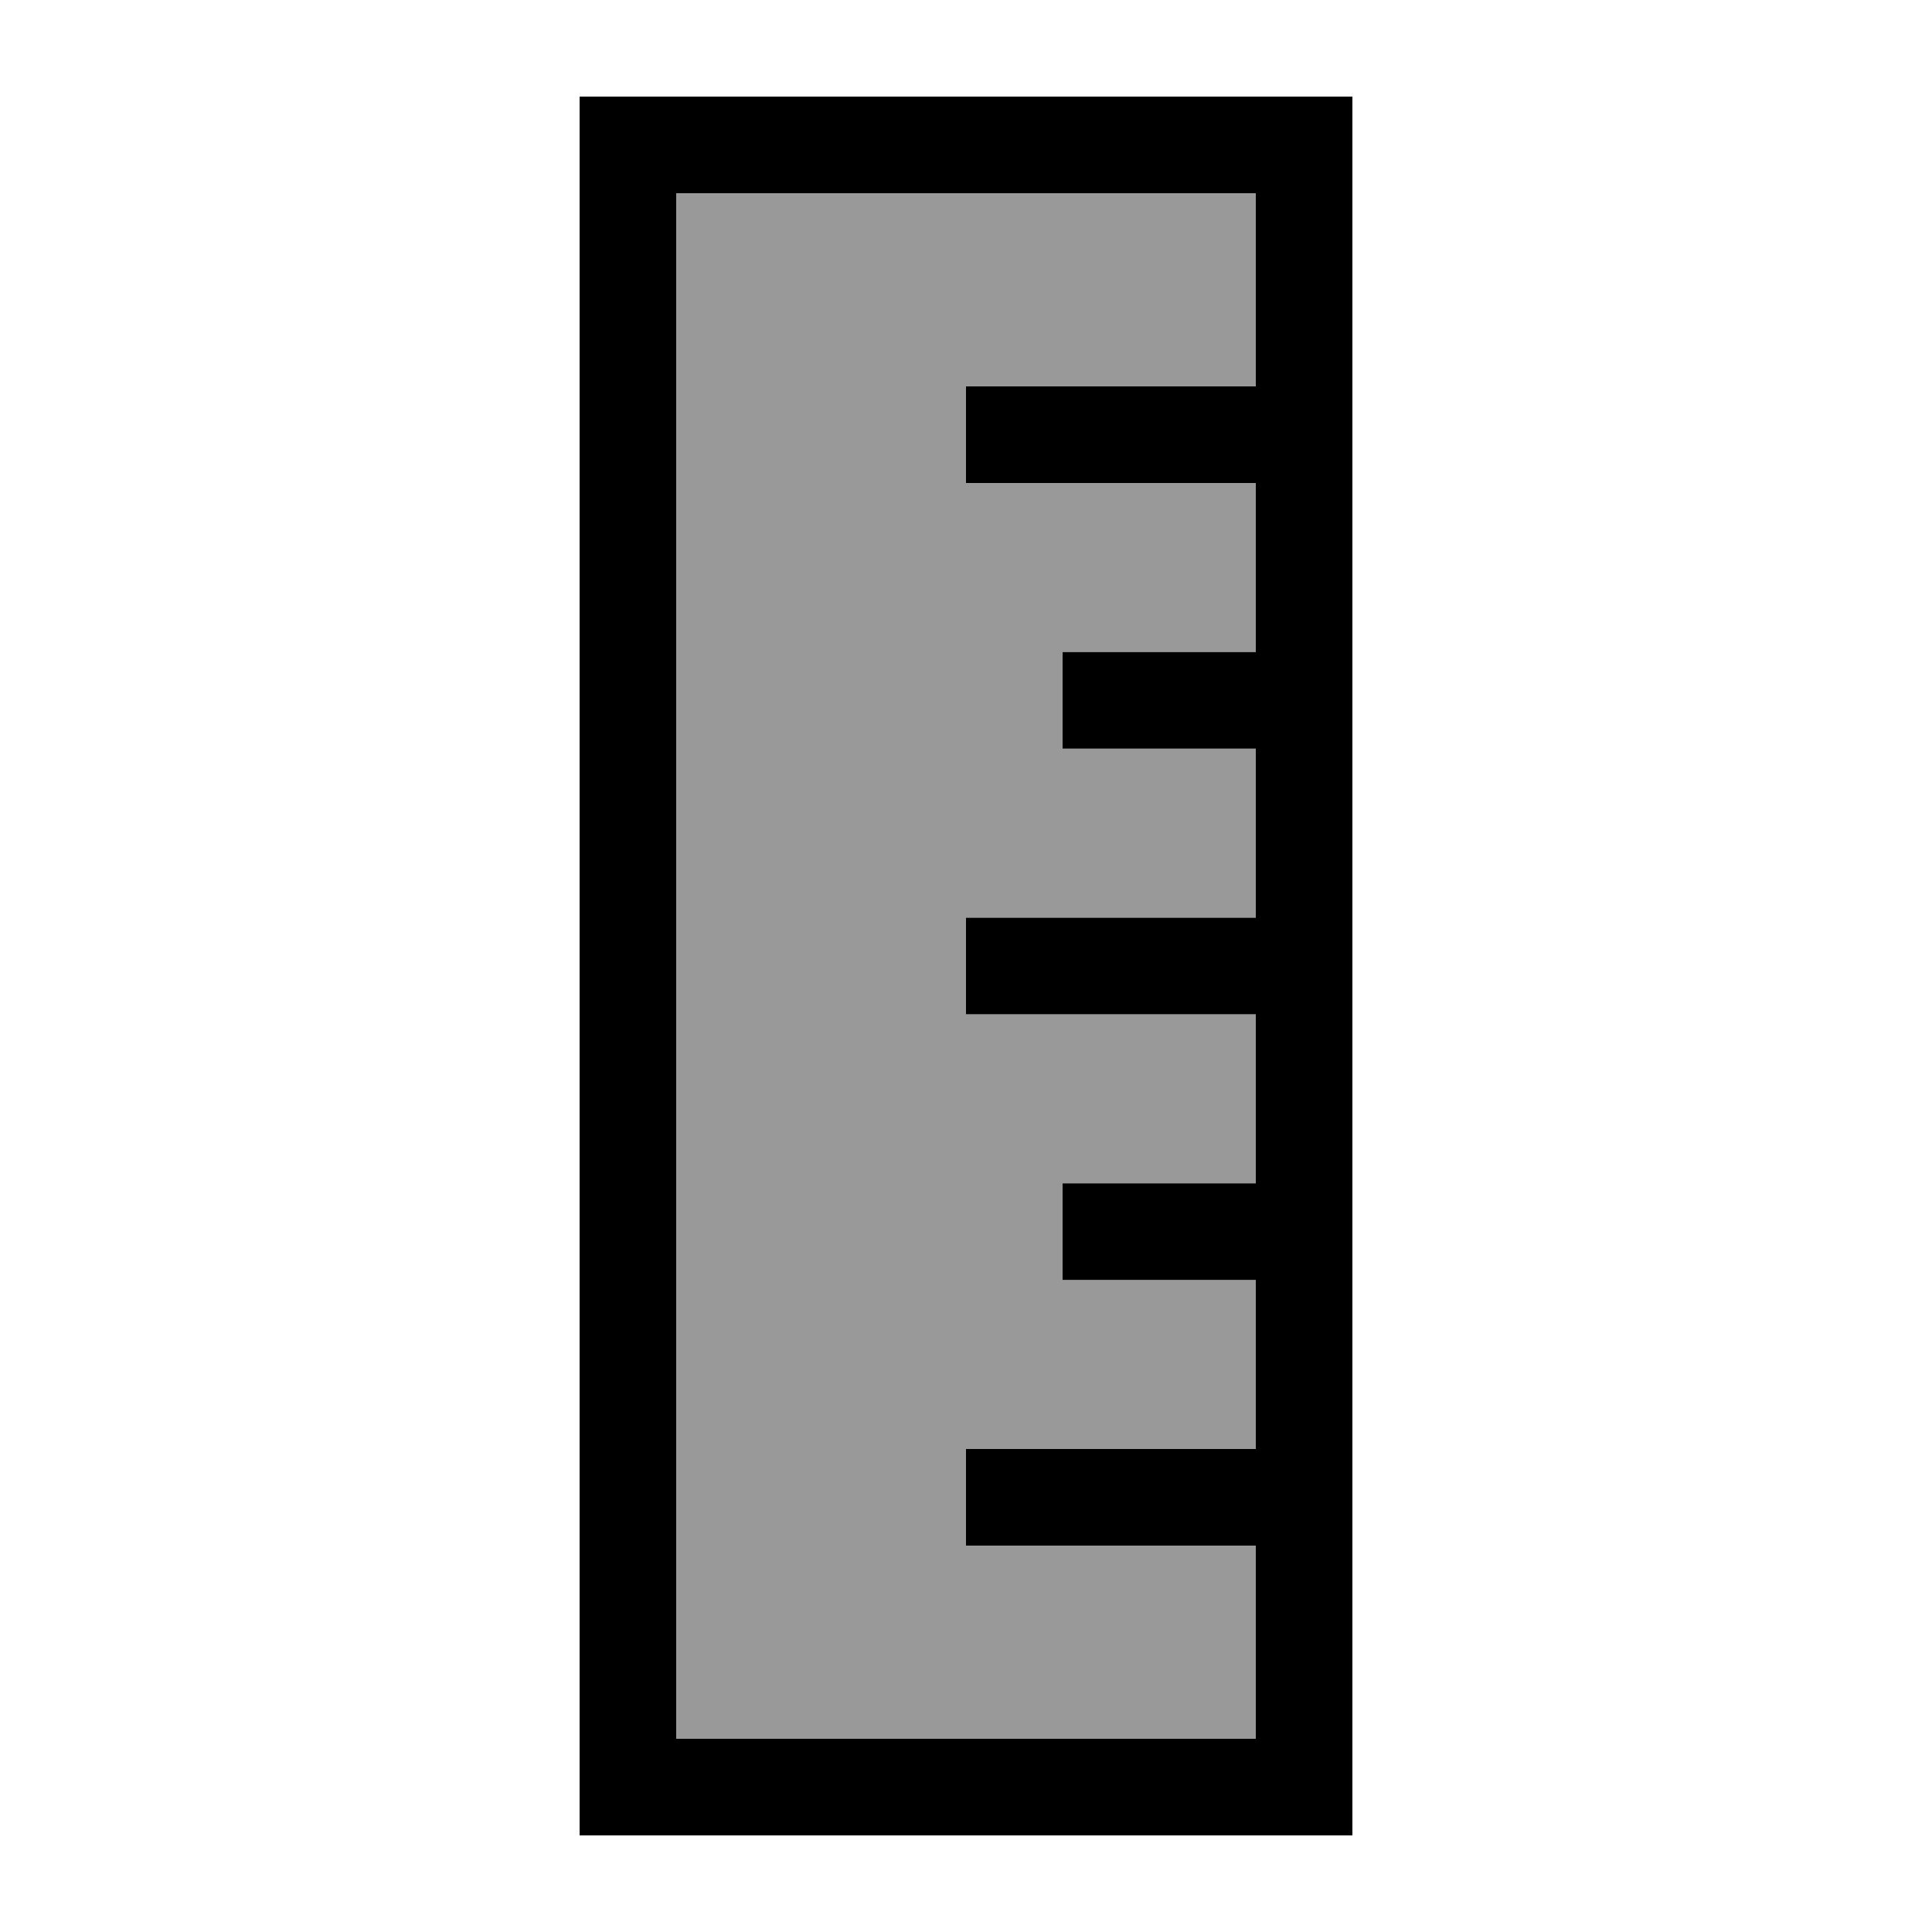
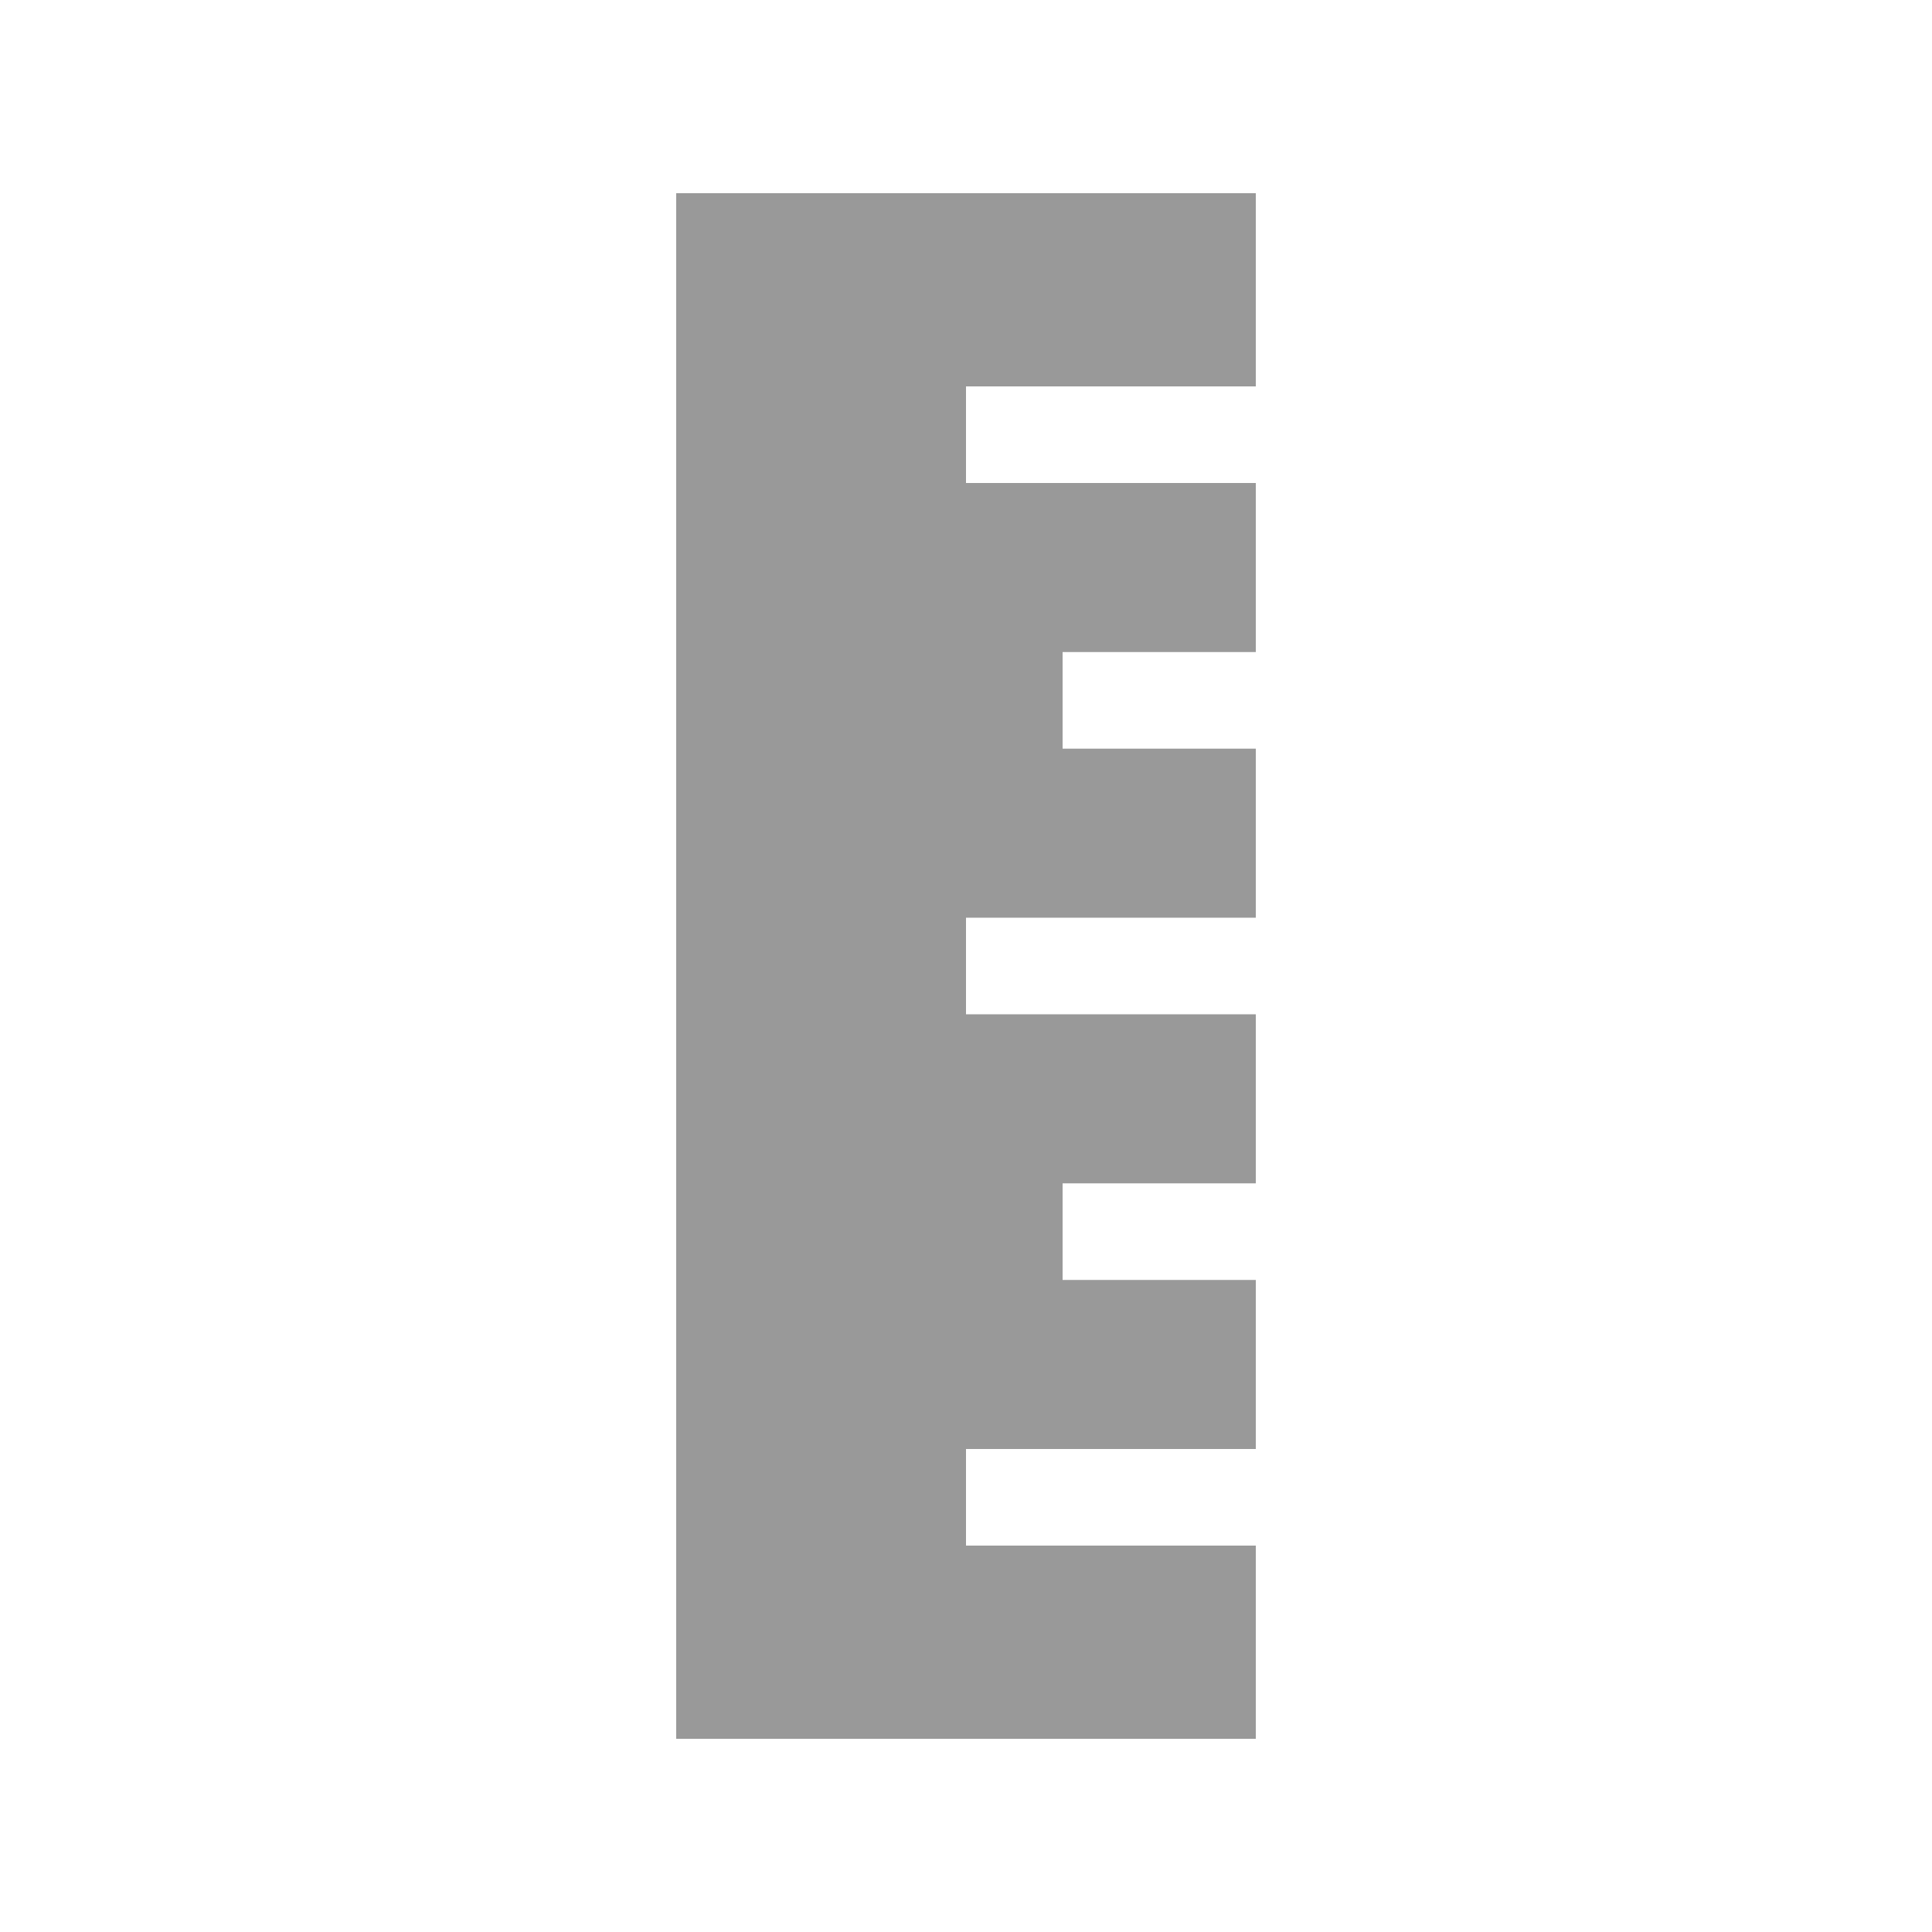
<svg xmlns="http://www.w3.org/2000/svg" viewBox="0 0 640 640">
-   <path opacity=".4" fill="currentColor" d="M224 64L416 64L416 128L320 128L320 160L416 160L416 216L352 216L352 248L416 248L416 304L320 304L320 336L416 336L416 392L352 392L352 424L416 424L416 480L320 480L320 512L416 512L416 576L224 576L224 64z" />
-   <path fill="currentColor" d="M224 64L224 576L416 576L416 512L320 512L320 480L416 480L416 424L352 424L352 392L416 392L416 336L320 336L320 304L416 304L416 248L352 248L352 216L416 216L416 160L320 160L320 128L416 128L416 64L224 64zM448 128L448 608L192 608L192 32L448 32L448 128z" />
+   <path opacity=".4" fill="currentColor" d="M224 64L416 64L416 128L320 128L320 160L416 160L416 216L352 216L352 248L416 248L416 304L320 304L320 336L416 336L416 392L352 392L352 424L416 424L416 480L320 480L320 512L416 512L416 576L224 576L224 64" />
</svg>